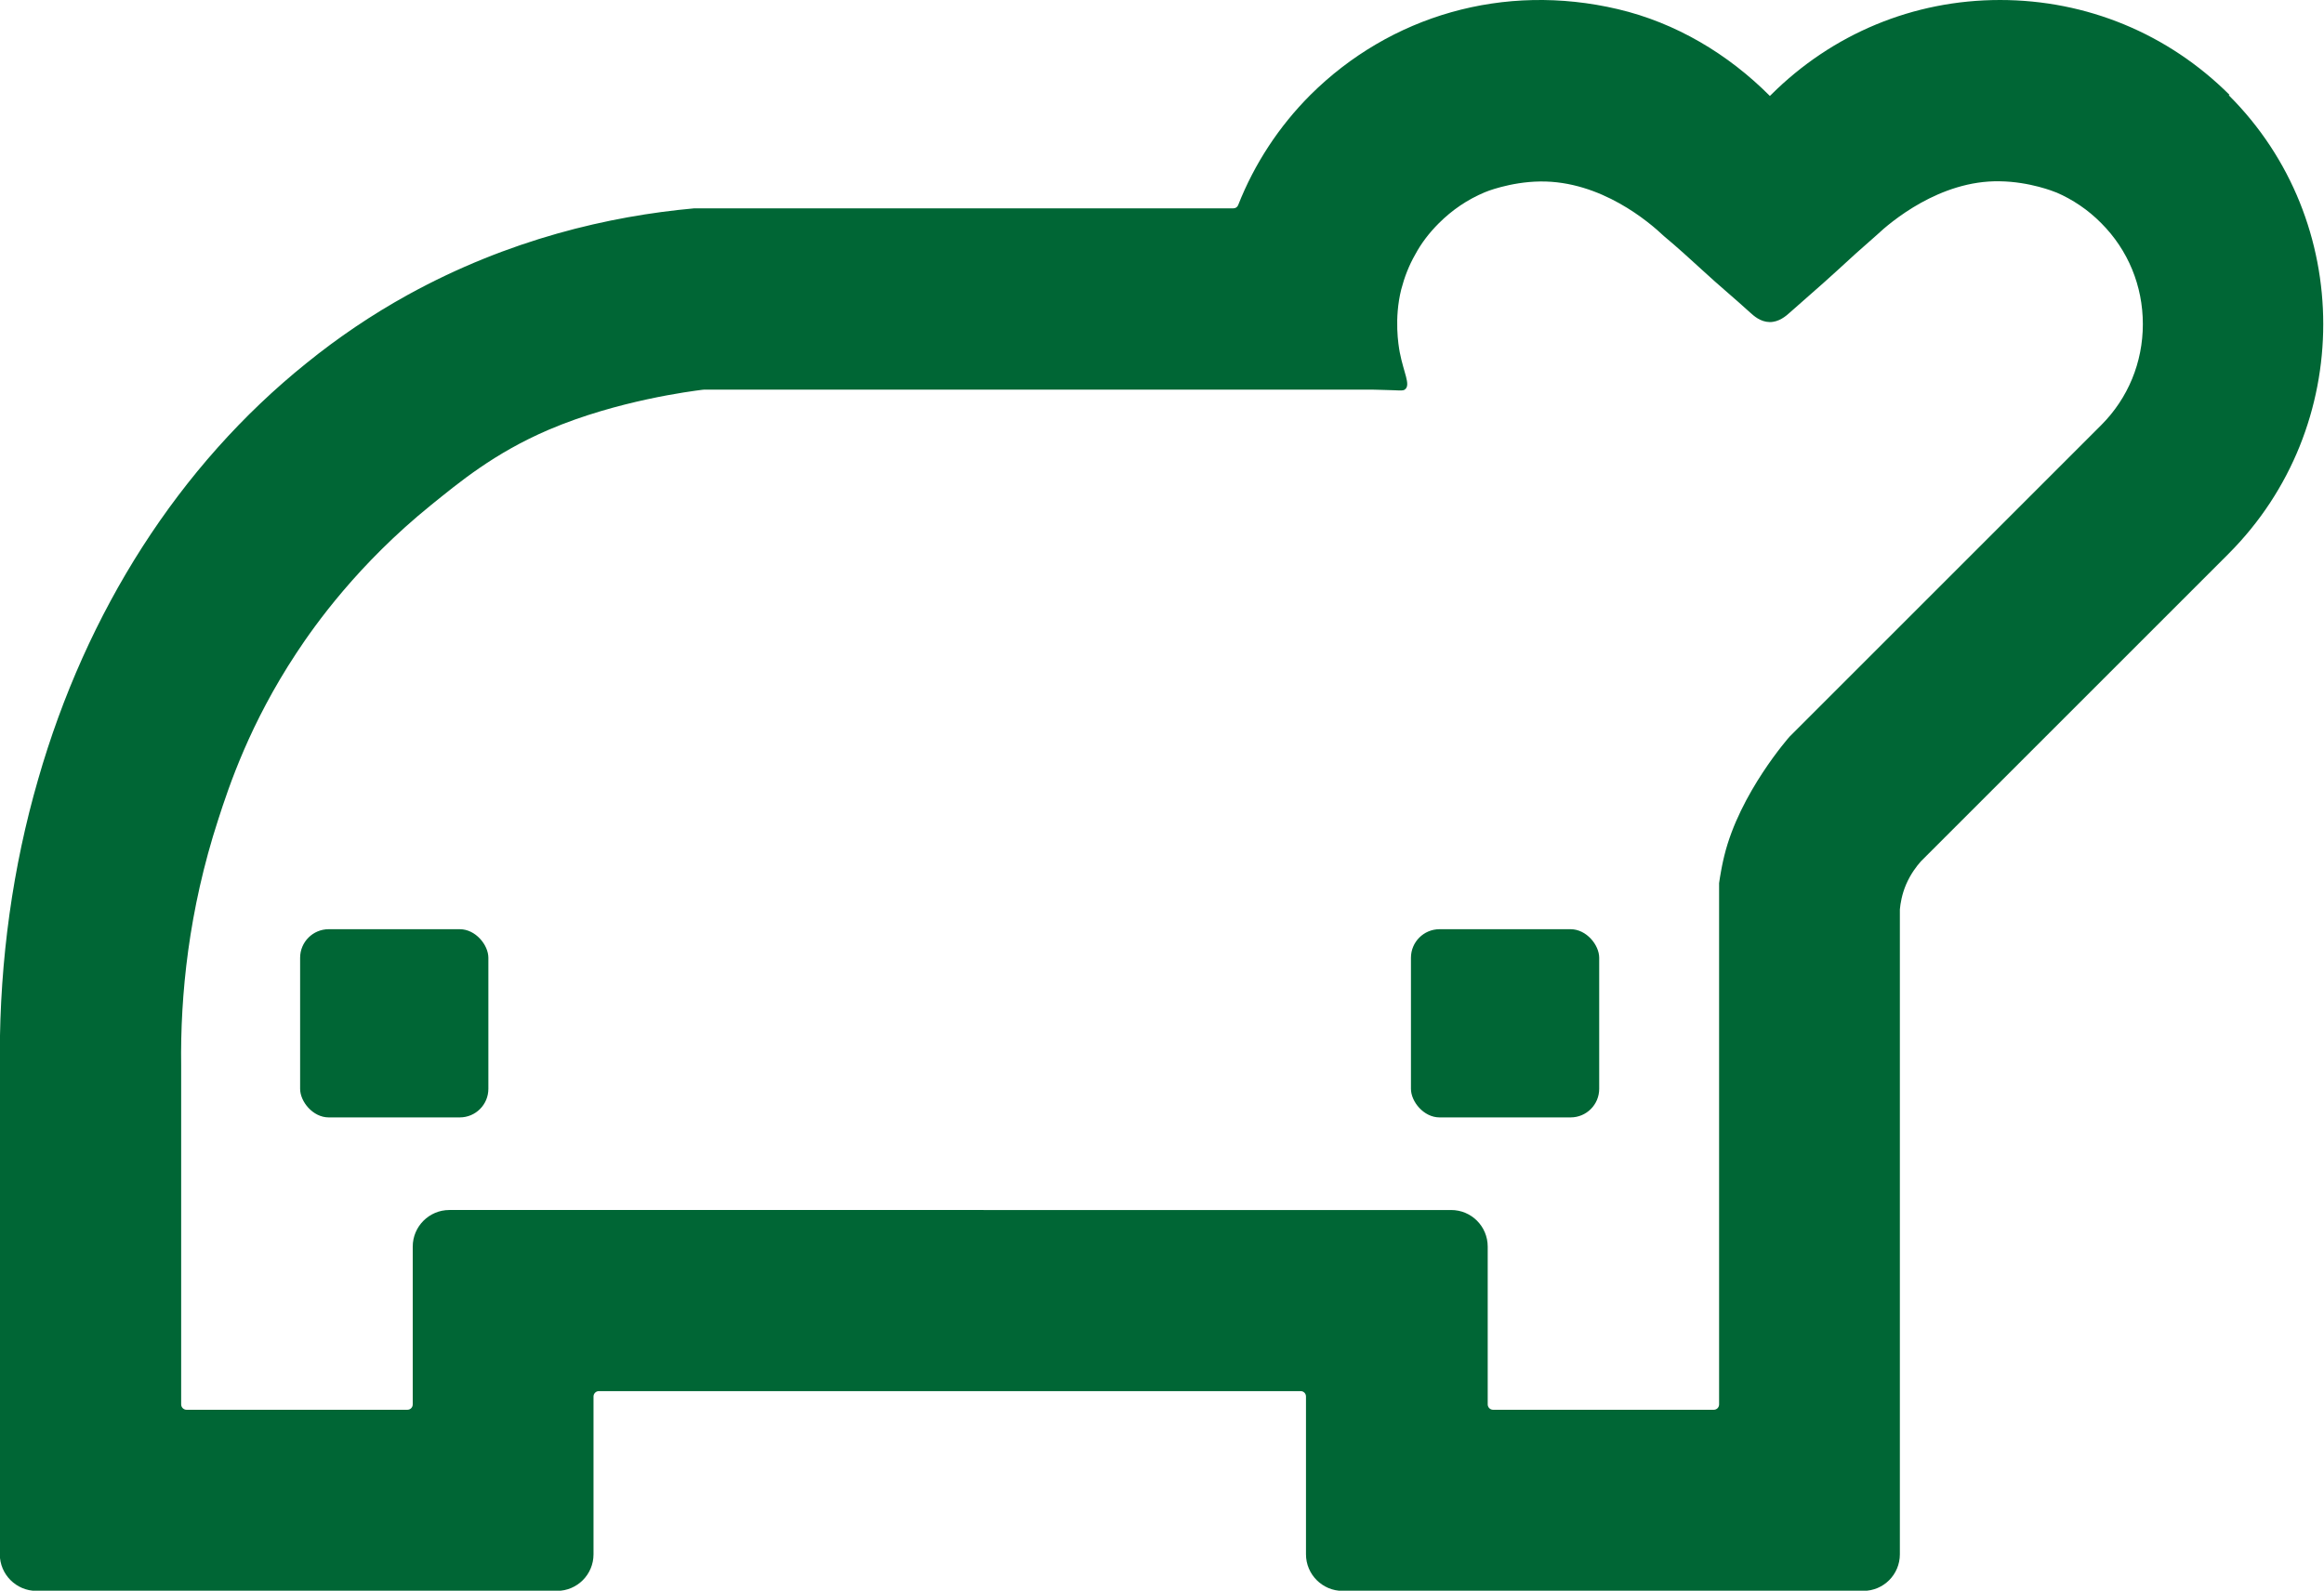
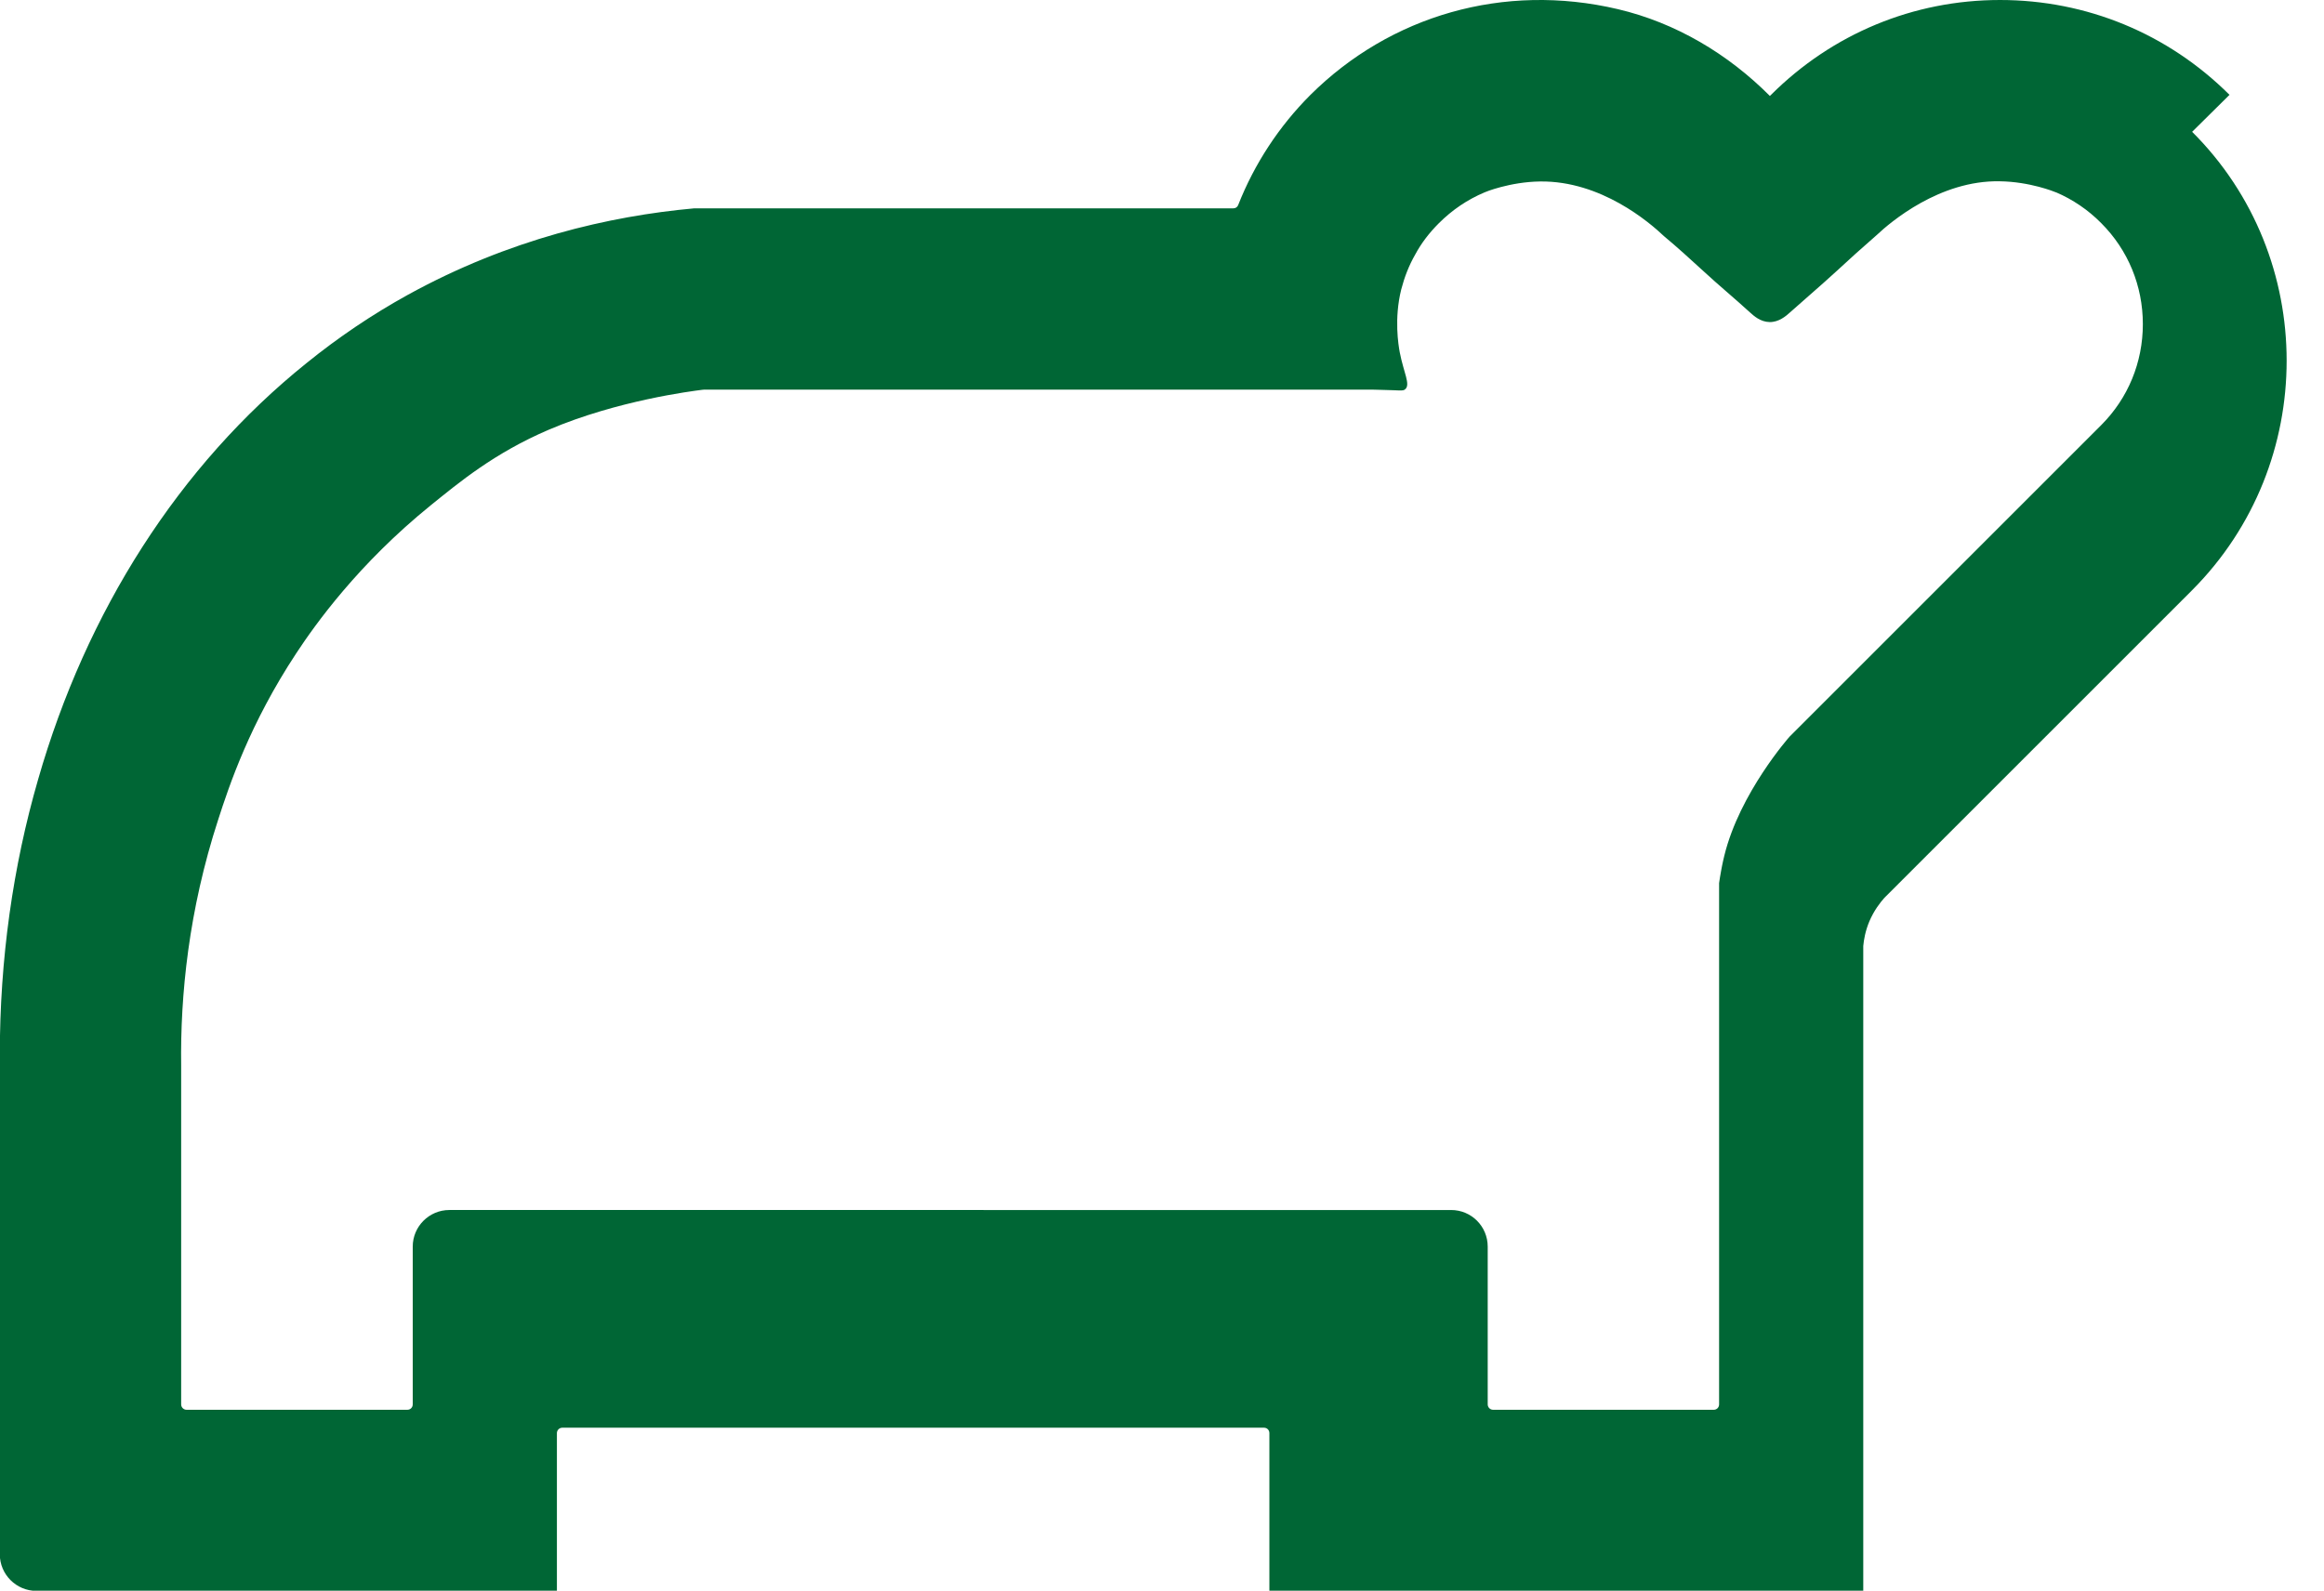
<svg xmlns="http://www.w3.org/2000/svg" id="_Слой_1" data-name="Слой 1" viewBox="0 0 124.44 85.2">
  <defs>
    <style> .cls-1 { fill: #006635; stroke-width: 0px; } </style>
  </defs>
-   <path class="cls-1" d="M119.38,5.08c-3.29-3.28-7.65-5.08-12.29-5.08s-8.98,1.81-12.26,5.08l-.06.06c-2.24-2.25-5.04-3.92-8.14-4.65-6.12-1.44-12.19.35-16.46,4.59-1.68,1.68-3,3.69-3.87,5.9-.04.11-.14.18-.27.18h-28.87c-4.52.41-9.91,1.65-15.32,4.63-1.92,1.06-3.74,2.29-5.43,3.66-6.83,5.49-11.79,13.3-14.37,22.3-1.35,4.66-2.05,9.63-2.05,14.76v26.74c0,1.08.88,1.96,1.96,1.96h27.87c1.09,0,1.96-.88,1.96-1.96v-8.45c0-.16.13-.29.29-.29h37.57c.17,0,.29.13.29.29v8.45c0,1.08.88,1.96,1.96,1.96h27.88c1.09,0,1.96-.88,1.96-1.96v-34.54c.03-.33.11-.81.33-1.33.25-.58.57-.99.8-1.25,5.49-5.49,10.99-10.99,16.48-16.48,3.38-3.39,5.06-7.84,5.06-12.29s-1.68-8.89-5.06-12.26ZM92.33,45.83c-.1.4-.17.8-.17.8-.05.25-.08.48-.11.67v27.92c0,.16-.12.29-.29.29h-11.81c-.16,0-.29-.13-.29-.29v-8.45c0-1.08-.87-1.96-1.96-1.96H24.06c-1.08,0-1.96.88-1.96,1.96v8.45c0,.16-.12.29-.29.29h-11.82c-.16,0-.29-.13-.29-.29v-18.14c-.05-3.77.4-8.31,1.98-13.17.59-1.83,1.69-5.14,4.19-8.93,1-1.52,3.31-4.77,7.2-7.92,1.49-1.2,3.38-2.79,6.33-4.05,3.66-1.56,7.64-2.06,8.19-2.13.03,0,.07-.01.1-.01h35.63c.13,0,.33,0,.58.01,1.06.02,1.22.08,1.34-.03.3-.25-.08-.89-.29-1.98-.07-.38-.31-1.8.08-3.37.17-.65.41-1.28.75-1.87.32-.6.75-1.16,1.26-1.67.71-.71,1.53-1.27,2.46-1.66.01-.01,1.35-.56,2.97-.58,3.26-.04,5.85,2.19,6.63,2.93.71.59,1.42,1.24,2.12,1.88.81.75,1.66,1.45,2.48,2.2.21.19.56.51,1.05.52s.87-.31,1.1-.52c1.57-1.38,2.35-2.07,2.48-2.2.7-.65,1.4-1.28,2.17-1.95.72-.68,3.36-2.93,6.57-2.87,1.62.02,2.94.56,3.01.59h.01c.89.38,1.72.94,2.42,1.65,1.44,1.44,2.23,3.36,2.23,5.41s-.79,3.97-2.23,5.41c-5.56,5.56-11.13,11.13-16.69,16.69,0,0-2.67,3.01-3.49,6.37Z" />
-   <rect class="cls-1" x="16.07" y="49.77" width="10.08" height="10.08" rx="1.53" ry="1.53" />
-   <rect class="cls-1" x="75.55" y="49.77" width="10.08" height="10.08" rx="1.53" ry="1.53" />
+   <path class="cls-1" d="M119.38,5.08c-3.29-3.28-7.65-5.08-12.29-5.08s-8.98,1.81-12.26,5.08l-.06.06c-2.24-2.25-5.04-3.92-8.14-4.65-6.12-1.44-12.19.35-16.46,4.59-1.68,1.68-3,3.69-3.87,5.9-.04.11-.14.18-.27.18h-28.87c-4.52.41-9.91,1.65-15.32,4.63-1.92,1.06-3.74,2.29-5.43,3.66-6.83,5.49-11.79,13.3-14.37,22.3-1.35,4.66-2.05,9.63-2.05,14.76v26.74c0,1.08.88,1.96,1.96,1.96h27.87v-8.45c0-.16.13-.29.29-.29h37.57c.17,0,.29.13.29.29v8.45c0,1.08.88,1.96,1.96,1.96h27.88c1.09,0,1.96-.88,1.96-1.96v-34.54c.03-.33.11-.81.33-1.33.25-.58.57-.99.8-1.25,5.49-5.49,10.99-10.99,16.48-16.48,3.38-3.39,5.06-7.84,5.06-12.29s-1.68-8.89-5.06-12.26ZM92.33,45.83c-.1.4-.17.8-.17.8-.05.25-.08.48-.11.67v27.92c0,.16-.12.29-.29.29h-11.81c-.16,0-.29-.13-.29-.29v-8.45c0-1.08-.87-1.96-1.96-1.96H24.06c-1.08,0-1.96.88-1.96,1.96v8.45c0,.16-.12.29-.29.29h-11.82c-.16,0-.29-.13-.29-.29v-18.14c-.05-3.77.4-8.31,1.98-13.17.59-1.83,1.69-5.14,4.19-8.93,1-1.52,3.31-4.77,7.2-7.92,1.49-1.2,3.38-2.79,6.33-4.05,3.66-1.56,7.64-2.06,8.19-2.13.03,0,.07-.01.1-.01h35.63c.13,0,.33,0,.58.01,1.06.02,1.22.08,1.34-.03.3-.25-.08-.89-.29-1.98-.07-.38-.31-1.8.08-3.37.17-.65.41-1.28.75-1.87.32-.6.75-1.16,1.26-1.67.71-.71,1.53-1.27,2.46-1.66.01-.01,1.35-.56,2.97-.58,3.26-.04,5.85,2.19,6.63,2.93.71.59,1.42,1.24,2.12,1.88.81.75,1.66,1.45,2.48,2.2.21.19.56.51,1.05.52s.87-.31,1.1-.52c1.57-1.38,2.35-2.07,2.48-2.2.7-.65,1.4-1.28,2.17-1.95.72-.68,3.36-2.93,6.57-2.87,1.62.02,2.94.56,3.01.59h.01c.89.38,1.72.94,2.42,1.65,1.44,1.44,2.23,3.36,2.23,5.41s-.79,3.97-2.23,5.41c-5.56,5.56-11.13,11.13-16.69,16.69,0,0-2.67,3.01-3.49,6.37Z" />
</svg>